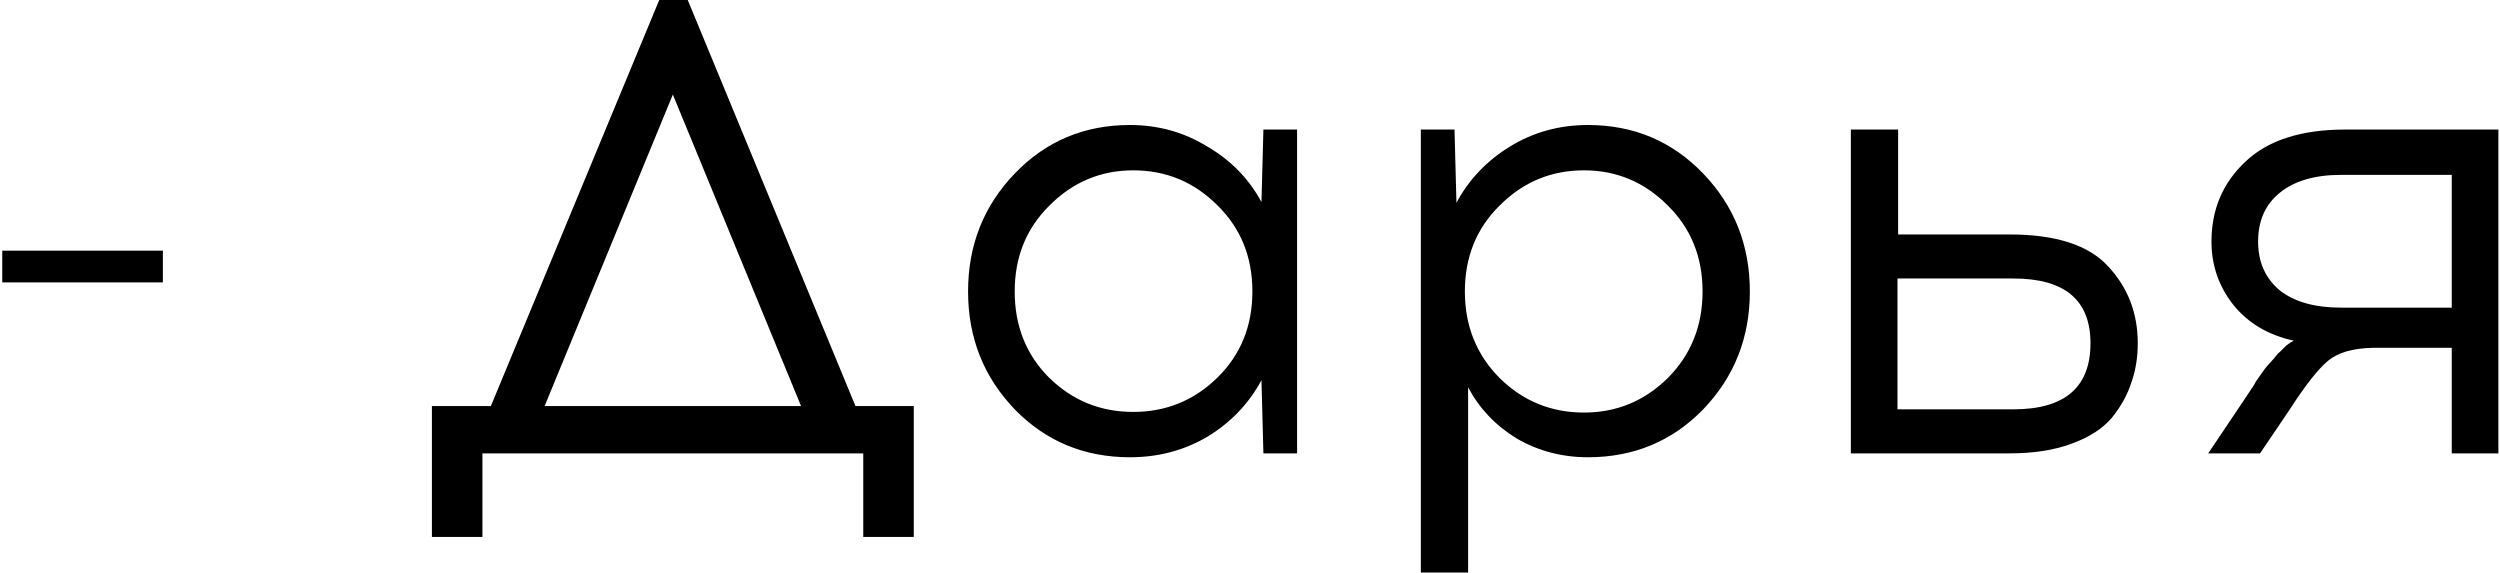
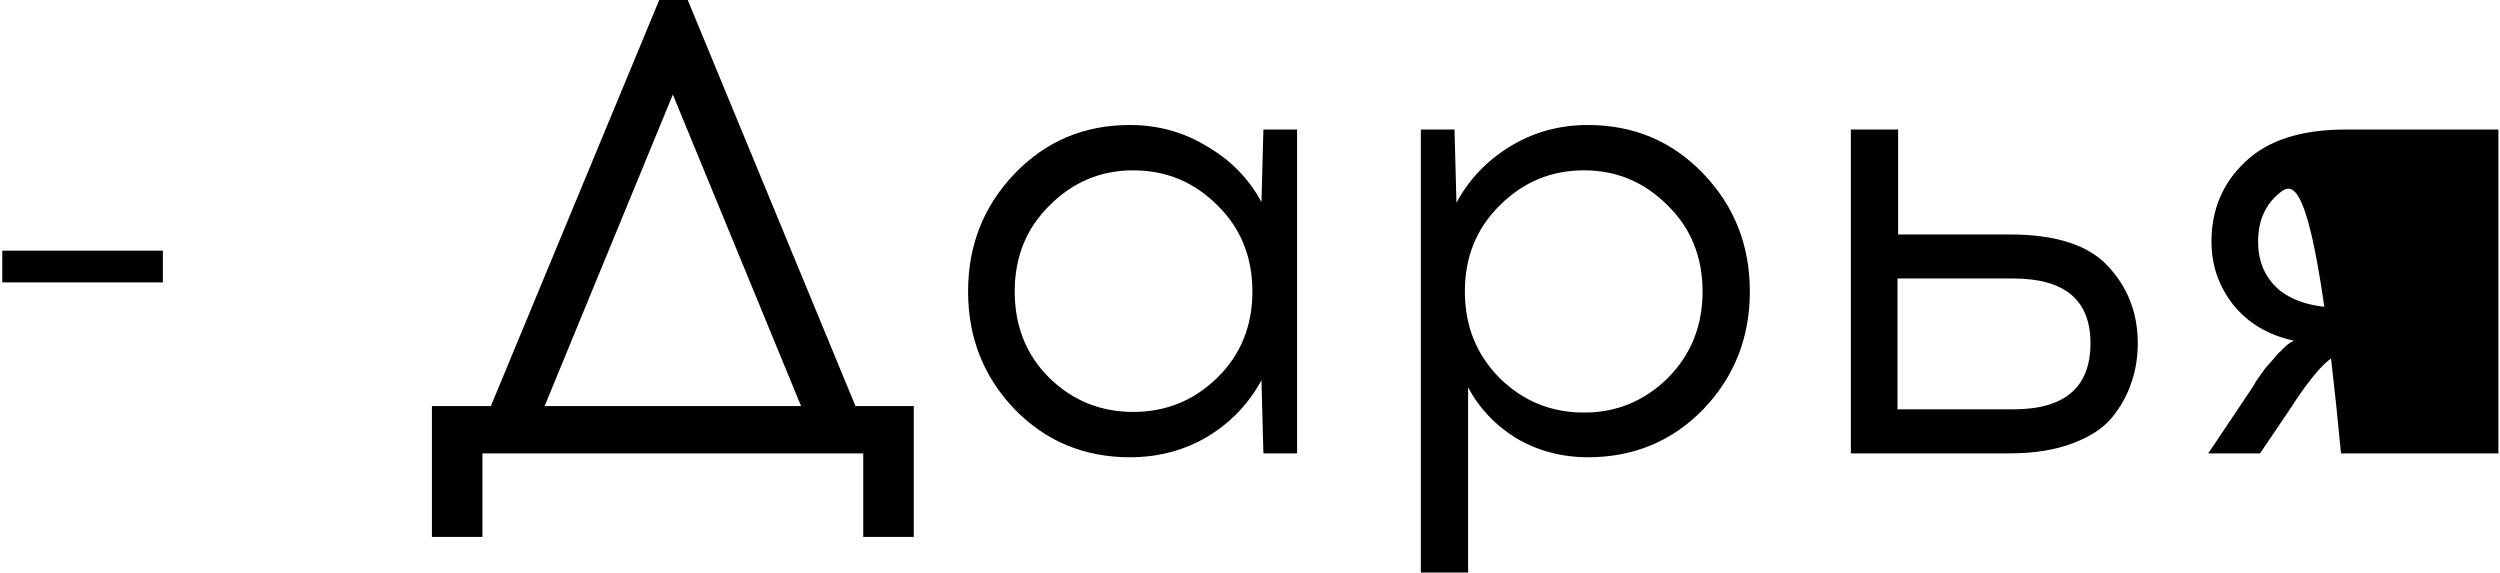
<svg xmlns="http://www.w3.org/2000/svg" width="772" height="177" viewBox="0 0 772 177" fill="none">
-   <path d="M50.298 87.2H0.698V77.4H50.298V87.2ZM282.174 165.8H266.574V140H148.974V165.8H133.374V125.4H151.574L203.574 -9.53674e-06H212.374L264.174 125.4H282.174V165.8ZM207.774 29.2L168.174 125.4H247.374L207.774 29.2ZM400.54 140H390.14L389.54 117.4C385.673 124.6 380.14 130.4 372.94 134.8C365.74 139.067 357.74 141.2 348.94 141.2C334.807 141.2 322.94 136.267 313.34 126.4C303.74 116.4 298.94 104.267 298.94 90C298.94 75.733 303.74 63.6 313.34 53.6C322.94 43.6 334.807 38.6 348.94 38.6C357.607 38.6 365.54 40.8 372.74 45.2C380.073 49.467 385.673 55.2 389.54 62.4L390.14 40H400.54V140ZM323.94 116.6C331.14 123.667 339.807 127.2 349.94 127.2C360.073 127.2 368.74 123.667 375.94 116.6C383.14 109.533 386.74 100.667 386.74 90C386.74 79.333 383.14 70.467 375.94 63.4C368.74 56.2 360.073 52.6 349.94 52.6C339.94 52.6 331.34 56.2 324.14 63.4C316.94 70.467 313.34 79.333 313.34 90C313.34 100.667 316.873 109.533 323.94 116.6ZM490.352 38.6C504.486 38.6 516.352 43.6 525.952 53.6C535.552 63.6 540.352 75.733 540.352 90C540.352 104.267 535.552 116.4 525.952 126.4C516.352 136.267 504.486 141.2 490.352 141.2C482.352 141.2 475.019 139.267 468.352 135.4C461.819 131.4 456.819 126.133 453.352 119.6V176.8H438.752V40H449.152L449.752 62.6C453.619 55.4 459.152 49.6 466.352 45.2C473.552 40.8 481.552 38.6 490.352 38.6ZM489.152 52.6C479.019 52.6 470.352 56.2 463.152 63.4C455.952 70.467 452.352 79.333 452.352 90C452.352 100.667 455.952 109.6 463.152 116.8C470.352 123.867 479.019 127.4 489.152 127.4C499.152 127.4 507.752 123.867 514.952 116.8C522.152 109.6 525.752 100.667 525.752 90C525.752 79.333 522.152 70.467 514.952 63.4C507.752 56.2 499.152 52.6 489.152 52.6ZM586.141 72.4H620.541C634.808 72.4 644.941 75.667 650.941 82.2C657.075 88.733 660.141 96.667 660.141 106C660.141 110.4 659.475 114.467 658.141 118.2C656.941 121.933 654.941 125.533 652.141 129C649.341 132.333 645.208 135 639.741 137C634.408 139 628.008 140 620.541 140H571.541V40H586.141V72.4ZM585.941 126.4H621.741C637.608 126.4 645.541 119.6 645.541 106C645.541 92.667 637.608 86 621.741 86H585.941V126.4ZM771.501 140H757.101V107.4H732.701C726.567 107.533 721.967 108.867 718.901 111.4C715.834 113.933 711.767 119.133 706.701 127L697.901 140H681.901L692.501 124.2C692.767 123.8 693.434 122.8 694.501 121.2C695.701 119.467 696.367 118.4 696.501 118C696.767 117.6 697.367 116.733 698.301 115.4C699.234 114.067 699.901 113.2 700.301 112.8C700.701 112.4 701.301 111.733 702.101 110.8C702.901 109.733 703.567 109 704.101 108.6C704.634 108.067 705.234 107.467 705.901 106.8C706.701 106.133 707.501 105.6 708.301 105.2C700.434 103.467 694.234 99.8 689.701 94.2C685.167 88.467 682.901 81.933 682.901 74.6C682.901 64.733 686.367 56.533 693.301 50C700.234 43.333 710.567 40 724.301 40H771.501V140ZM757.101 54H722.901C714.767 54 708.434 55.867 703.901 59.6C699.501 63.2 697.301 68.2 697.301 74.6C697.301 80.867 699.501 85.867 703.901 89.6C708.434 93.2 714.767 95 722.901 95H757.101V54Z" fill="black" />
+   <path d="M50.298 87.2H0.698V77.4H50.298V87.2ZM282.174 165.8H266.574V140H148.974V165.8H133.374V125.4H151.574L203.574 -9.53674e-06H212.374L264.174 125.4H282.174V165.8ZM207.774 29.2L168.174 125.4H247.374L207.774 29.2ZM400.54 140H390.14L389.54 117.4C385.673 124.6 380.14 130.4 372.94 134.8C365.74 139.067 357.74 141.2 348.94 141.2C334.807 141.2 322.94 136.267 313.34 126.4C303.74 116.4 298.94 104.267 298.94 90C298.94 75.733 303.74 63.6 313.34 53.6C322.94 43.6 334.807 38.6 348.94 38.6C357.607 38.6 365.54 40.8 372.74 45.2C380.073 49.467 385.673 55.2 389.54 62.4L390.14 40H400.54V140ZM323.94 116.6C331.14 123.667 339.807 127.2 349.94 127.2C360.073 127.2 368.74 123.667 375.94 116.6C383.14 109.533 386.74 100.667 386.74 90C386.74 79.333 383.14 70.467 375.94 63.4C368.74 56.2 360.073 52.6 349.94 52.6C339.94 52.6 331.34 56.2 324.14 63.4C316.94 70.467 313.34 79.333 313.34 90C313.34 100.667 316.873 109.533 323.94 116.6ZM490.352 38.6C504.486 38.6 516.352 43.6 525.952 53.6C535.552 63.6 540.352 75.733 540.352 90C540.352 104.267 535.552 116.4 525.952 126.4C516.352 136.267 504.486 141.2 490.352 141.2C482.352 141.2 475.019 139.267 468.352 135.4C461.819 131.4 456.819 126.133 453.352 119.6V176.8H438.752V40H449.152L449.752 62.6C453.619 55.4 459.152 49.6 466.352 45.2C473.552 40.8 481.552 38.6 490.352 38.6ZM489.152 52.6C479.019 52.6 470.352 56.2 463.152 63.4C455.952 70.467 452.352 79.333 452.352 90C452.352 100.667 455.952 109.6 463.152 116.8C470.352 123.867 479.019 127.4 489.152 127.4C499.152 127.4 507.752 123.867 514.952 116.8C522.152 109.6 525.752 100.667 525.752 90C525.752 79.333 522.152 70.467 514.952 63.4C507.752 56.2 499.152 52.6 489.152 52.6ZM586.141 72.4H620.541C634.808 72.4 644.941 75.667 650.941 82.2C657.075 88.733 660.141 96.667 660.141 106C660.141 110.4 659.475 114.467 658.141 118.2C656.941 121.933 654.941 125.533 652.141 129C649.341 132.333 645.208 135 639.741 137C634.408 139 628.008 140 620.541 140H571.541V40H586.141V72.4ZM585.941 126.4H621.741C637.608 126.4 645.541 119.6 645.541 106C645.541 92.667 637.608 86 621.741 86H585.941V126.4ZM771.501 140H757.101V107.4H732.701C726.567 107.533 721.967 108.867 718.901 111.4C715.834 113.933 711.767 119.133 706.701 127L697.901 140H681.901L692.501 124.2C692.767 123.8 693.434 122.8 694.501 121.2C695.701 119.467 696.367 118.4 696.501 118C696.767 117.6 697.367 116.733 698.301 115.4C699.234 114.067 699.901 113.2 700.301 112.8C700.701 112.4 701.301 111.733 702.101 110.8C702.901 109.733 703.567 109 704.101 108.6C704.634 108.067 705.234 107.467 705.901 106.8C706.701 106.133 707.501 105.6 708.301 105.2C700.434 103.467 694.234 99.8 689.701 94.2C685.167 88.467 682.901 81.933 682.901 74.6C682.901 64.733 686.367 56.533 693.301 50C700.234 43.333 710.567 40 724.301 40H771.501V140ZH722.901C714.767 54 708.434 55.867 703.901 59.6C699.501 63.2 697.301 68.2 697.301 74.6C697.301 80.867 699.501 85.867 703.901 89.6C708.434 93.2 714.767 95 722.901 95H757.101V54Z" fill="black" />
</svg>